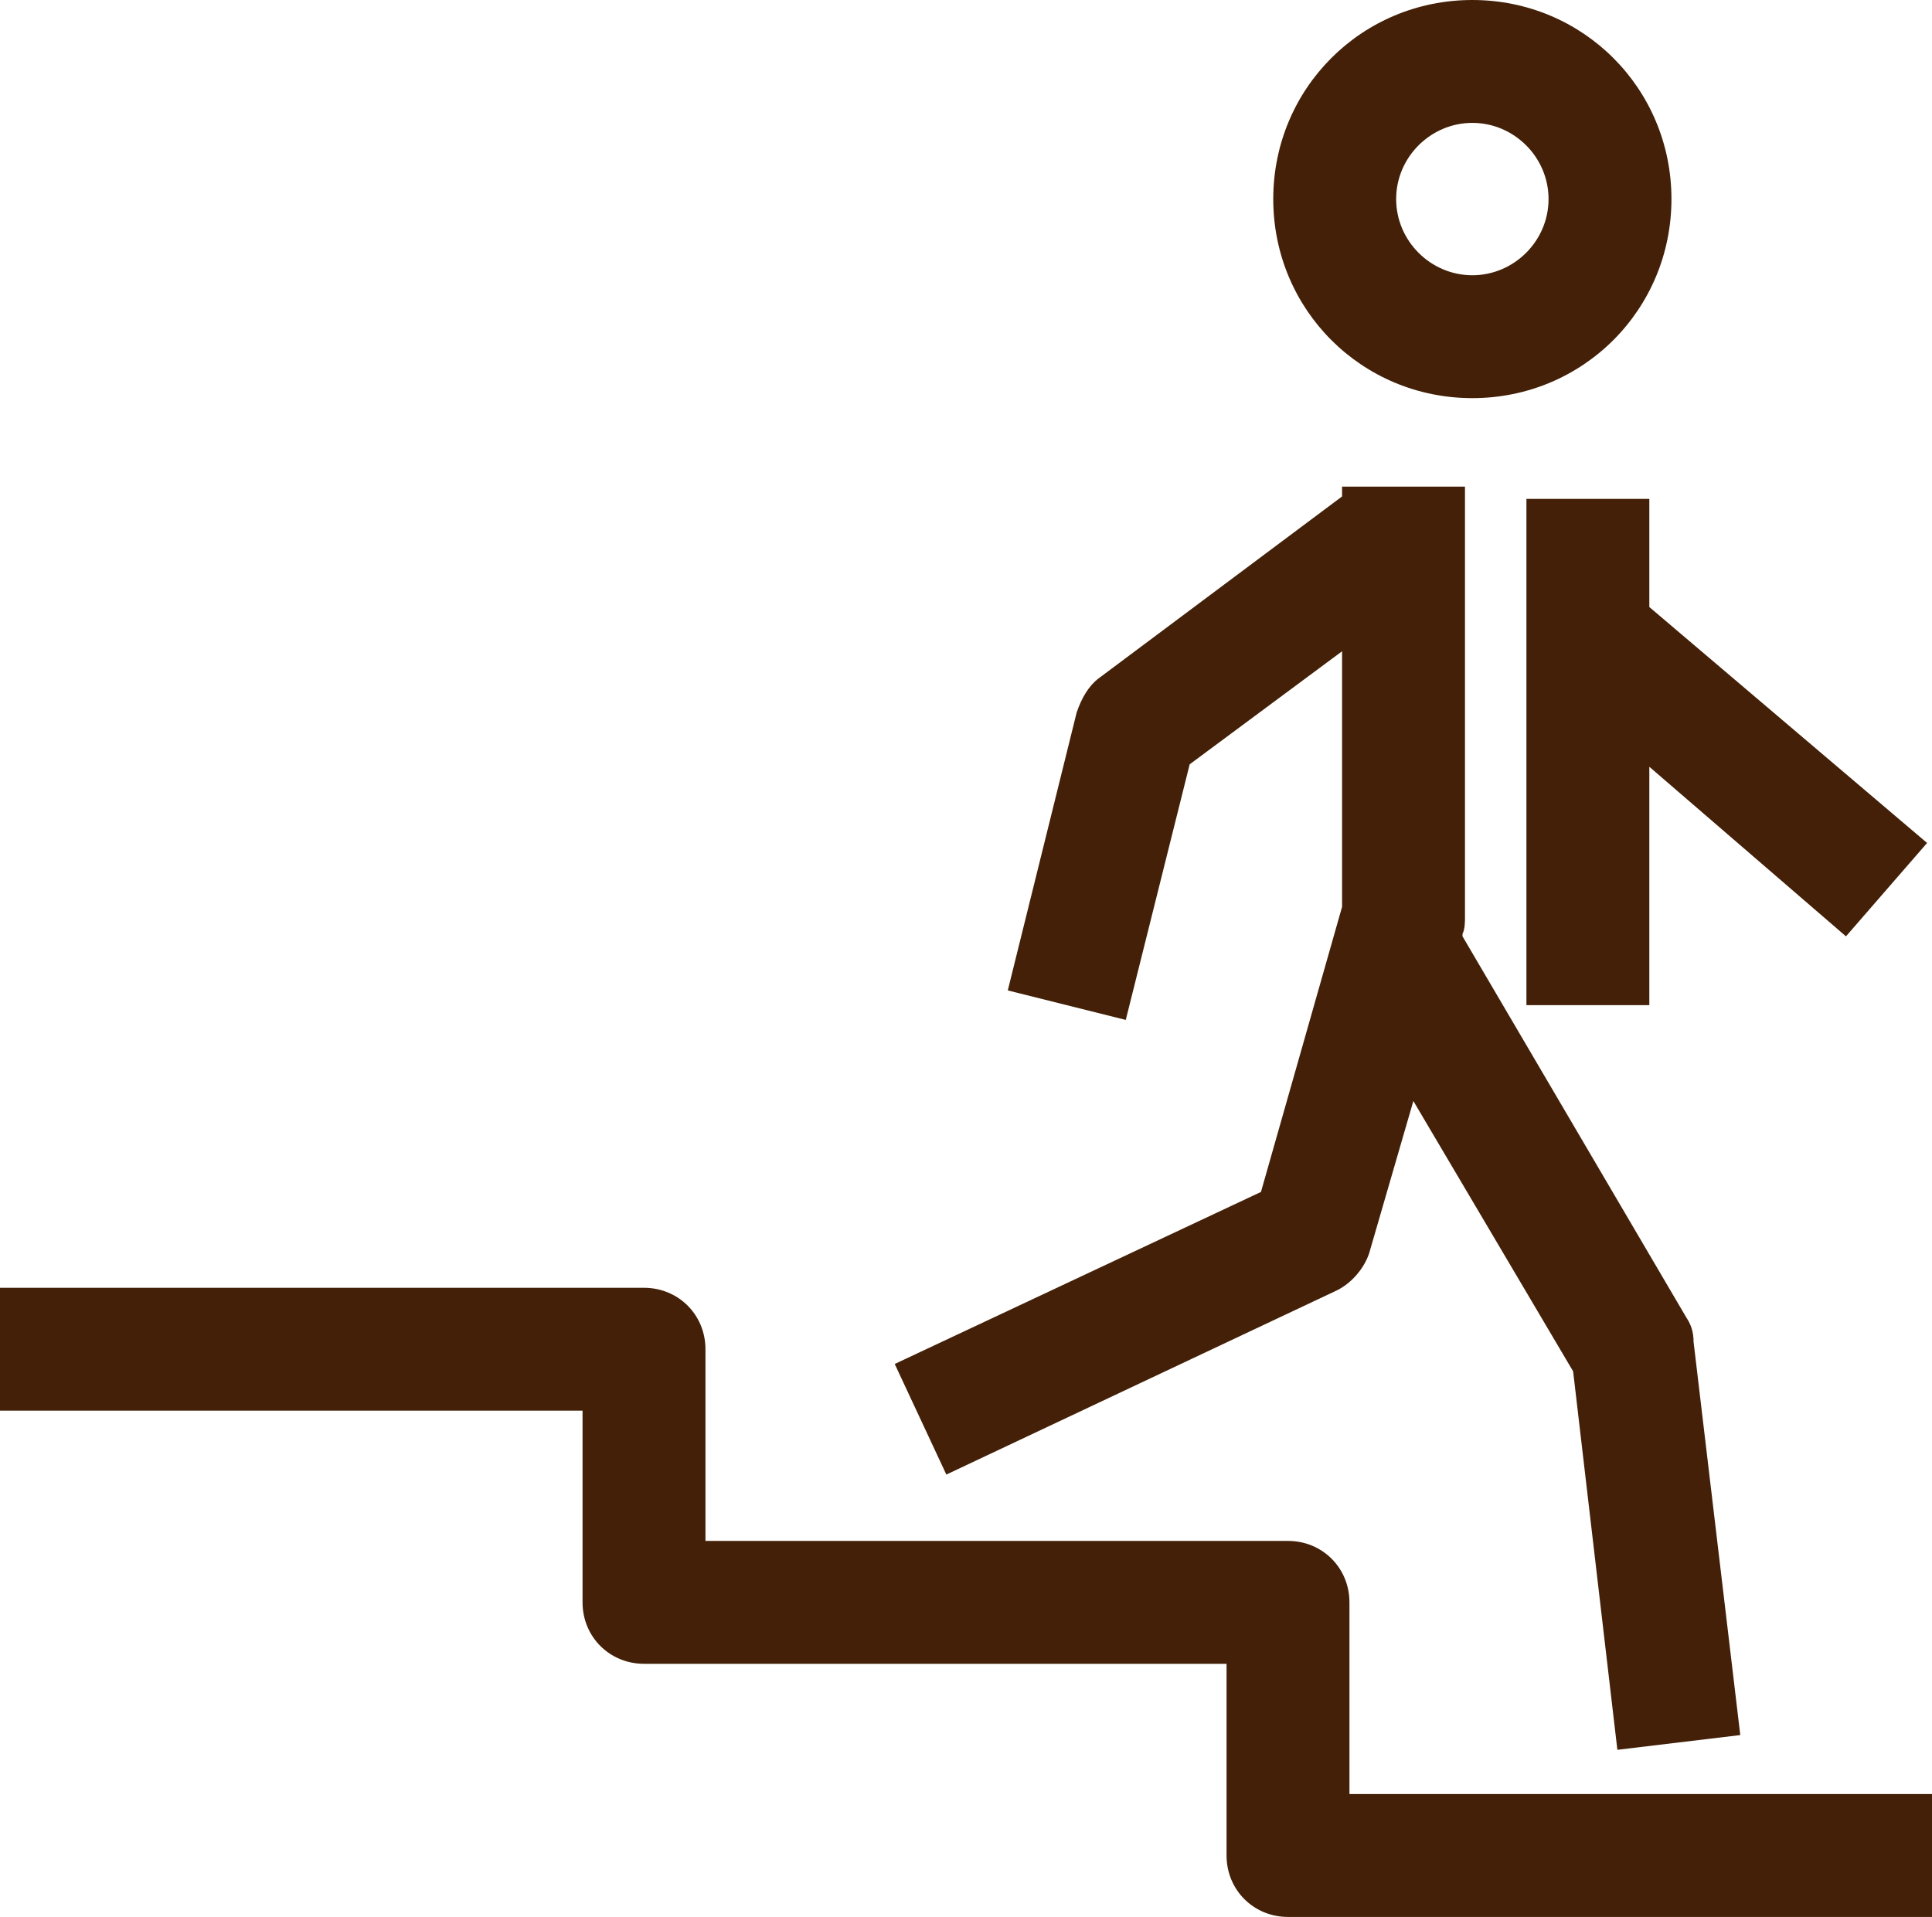
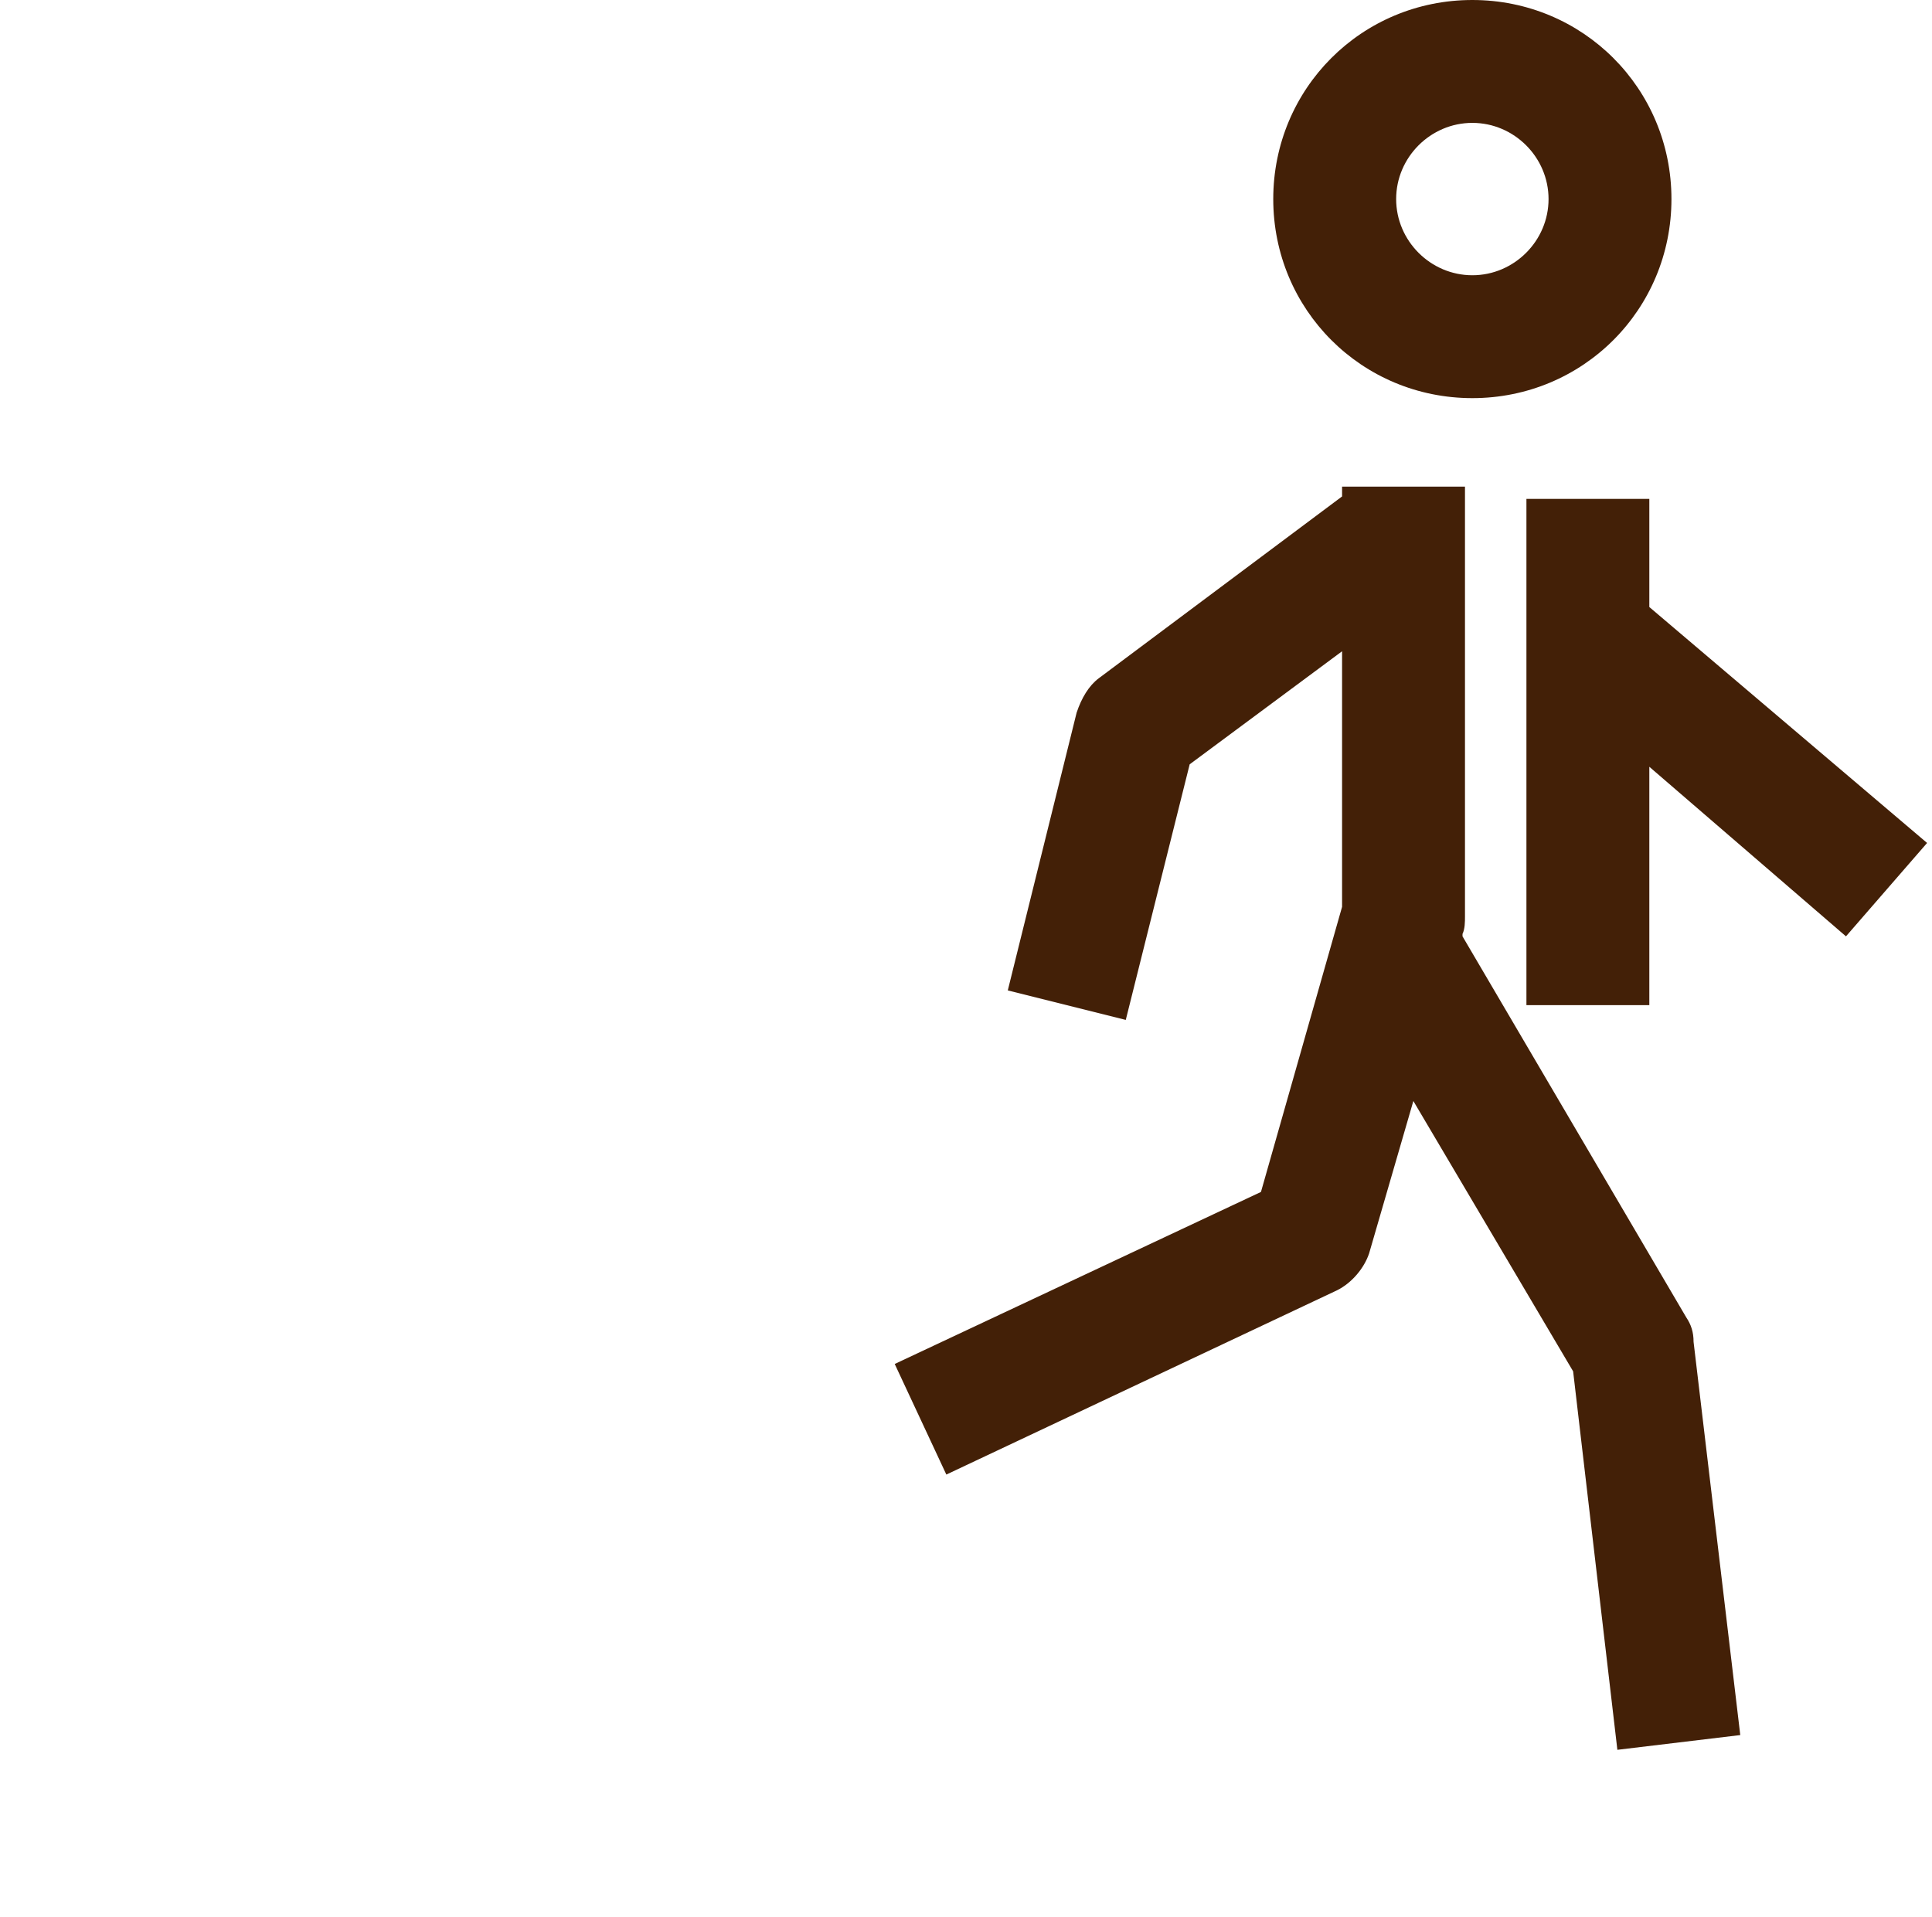
<svg xmlns="http://www.w3.org/2000/svg" xmlns:xlink="http://www.w3.org/1999/xlink" version="1.1" id="レイヤー_1" x="0px" y="0px" viewBox="0 0 78.6 78" style="enable-background:new 0 0 78.6 78;" xml:space="preserve">
  <style type="text/css">
	.st0{clip-path:url(#SVGID_2_);}
	.st1{fill:#432007;}
</style>
  <title>アセット 12</title>
  <g id="レイヤー_2_1_">
    <g id="レイヤー_1-2">
      <g>
        <defs>
          <rect id="SVGID_1_" width="78.6" height="78" />
        </defs>
        <clipPath id="SVGID_2_">
          <use xlink:href="#SVGID_1_" style="overflow:visible;" />
        </clipPath>
        <g class="st0">
          <path class="st1" d="M59.9,16.2c4.5,0,8.1-3.6,8.1-8.1S64.4,0,59.9,0c-4.5,0-8.1,3.6-8.1,8.1c0,0,0,0,0,0      C51.8,12.6,55.4,16.2,59.9,16.2 M59.9,5C61.6,5,63,6.4,63,8.1c0,1.7-1.4,3.1-3.1,3.1c-1.7,0-3.1-1.4-3.1-3.1v0      C56.8,6.4,58.2,5,59.9,5" />
          <path class="st1" d="M51.3,48.5l-14.9,7l2.1,4.5l15.9-7.5c0.6-0.3,1.1-0.9,1.3-1.5l1.8-6.2l6.5,11l1.8,15.4l5-0.6l-1.9-16      c0-0.4-0.1-0.7-0.3-1l-9.1-15.5V38c0.1-0.2,0.1-0.5,0.1-0.7V19.8h-5v0.4l-9.9,7.4c-0.4,0.3-0.7,0.8-0.9,1.4L41,40.3l4.8,1.2      l2.6-10.4l6.2-4.6v10.4L51.3,48.5z" />
-           <path class="st1" d="M54.9,73v-7.8c0-1.4-1.1-2.5-2.5-2.5H28.7v-7.8c0-1.4-1.1-2.5-2.5-2.5H0v5h23.7v7.8c0,1.4,1.1,2.5,2.5,2.5      c0,0,0,0,0,0h23.7v7.8c0,1.4,1.1,2.5,2.5,2.5h26.2v-5H54.9z" />
          <polygon class="st1" points="62.1,20.3 62.1,40.9 67.1,40.9 67.1,31.2 75.1,38.1 78.4,34.3 67.1,24.7 67.1,20.3     " />
        </g>
      </g>
    </g>
  </g>
</svg>